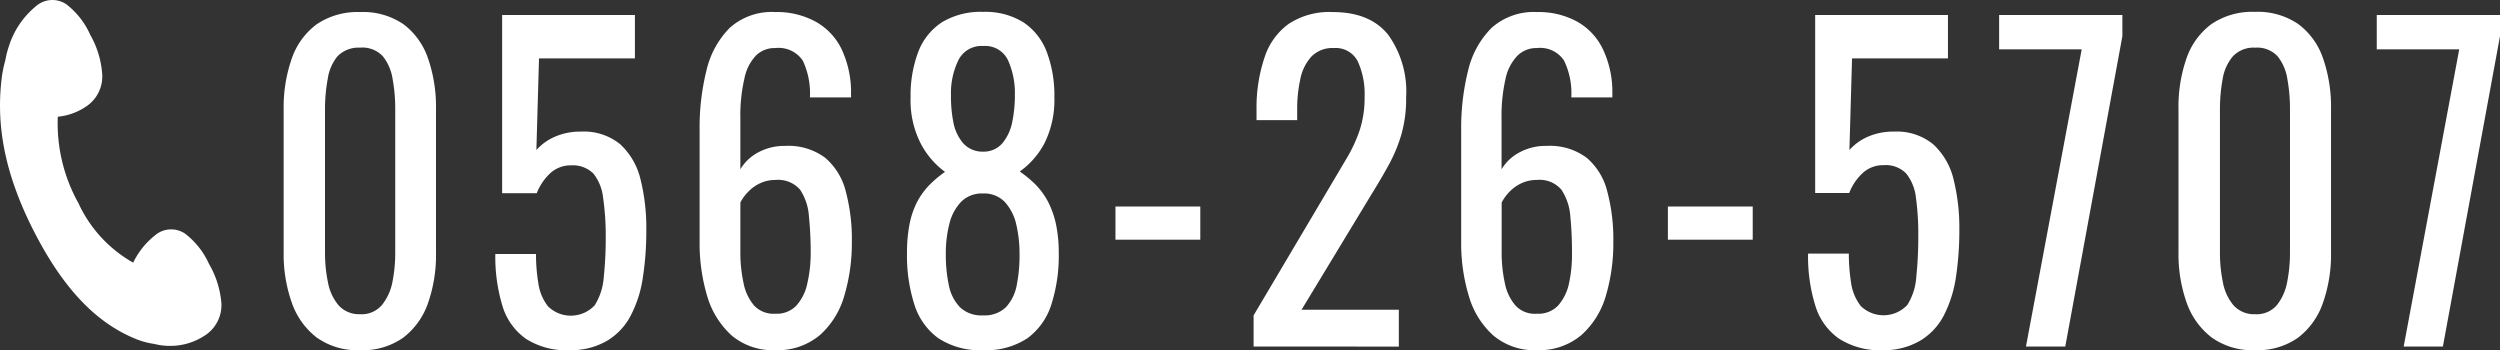
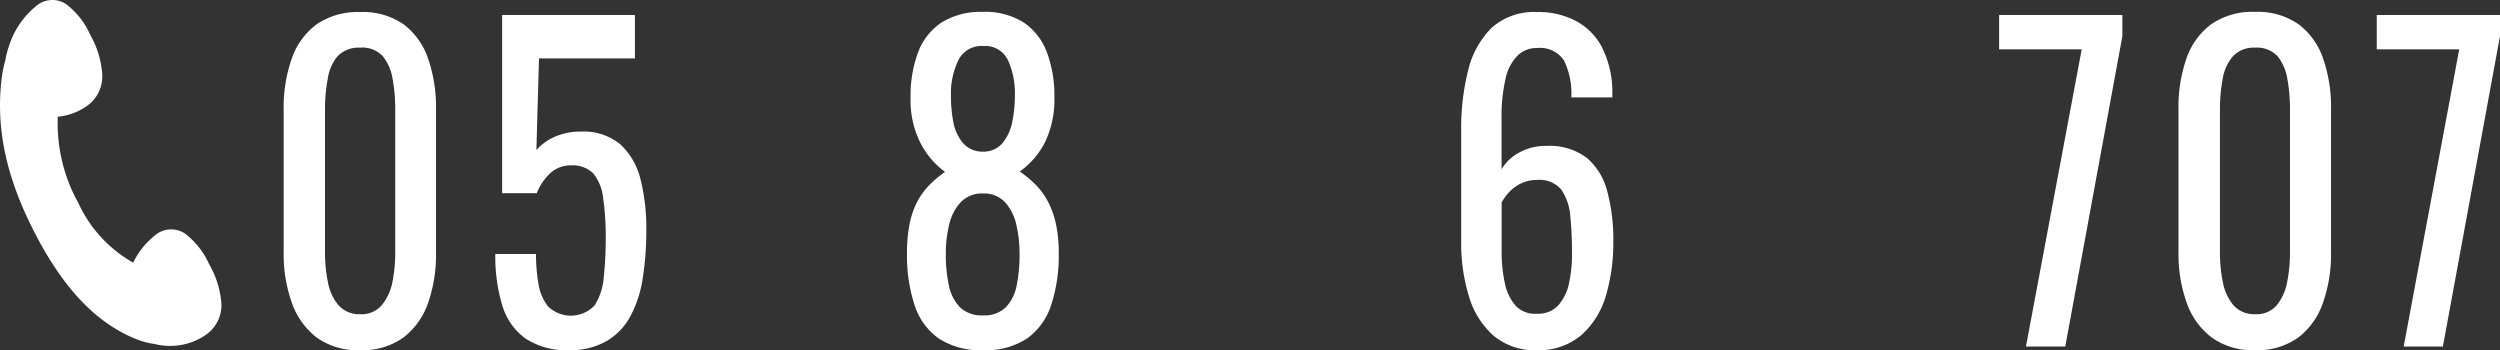
<svg xmlns="http://www.w3.org/2000/svg" id="レイヤー_1" data-name="レイヤー 1" viewBox="0 0 257 36">
  <rect x="0" y="0" width="257" height="36" fill="#333333" stroke="none" />
  <defs>
    <style>.cls-1{fill:#FFF;}</style>
  </defs>
  <path class="cls-1" d="M37,36a7.2,7.2,0,0,1-4.44-1.3A7.69,7.69,0,0,1,30,31.12a14.89,14.89,0,0,1-.84-5.18V11.26A15.21,15.21,0,0,1,30,6,7.37,7.37,0,0,1,32.55,2.5,7.47,7.47,0,0,1,37,1.24,7.36,7.36,0,0,1,41.49,2.5,7.34,7.34,0,0,1,44,6a15.21,15.21,0,0,1,.82,5.24V25.94A15,15,0,0,1,44,31.16a7.57,7.57,0,0,1-2.56,3.56A7.24,7.24,0,0,1,37,36Zm0-3.7a2.74,2.74,0,0,0,2.25-.93A5.38,5.38,0,0,0,40.34,29a15.52,15.52,0,0,0,.29-3V11.21a16.93,16.93,0,0,0-.27-3.09,4.92,4.92,0,0,0-1-2.33A2.86,2.86,0,0,0,37,4.9a3,3,0,0,0-2.31.89,4.74,4.74,0,0,0-1,2.33,16.91,16.91,0,0,0-.28,3.09V26a14.77,14.77,0,0,0,.3,3,5.09,5.09,0,0,0,1.09,2.38A2.83,2.83,0,0,0,37,32.3Z" />
  <path class="cls-1" d="M58.58,36a7.72,7.72,0,0,1-4.53-1.18,6.39,6.39,0,0,1-2.41-3.41,17.33,17.33,0,0,1-.72-5.3H55.1a18.22,18.22,0,0,0,.24,3,5,5,0,0,0,1,2.39,3.36,3.36,0,0,0,4.8-.12,6.33,6.33,0,0,0,.93-2.91,39.32,39.32,0,0,0,.2-4.14A27.36,27.36,0,0,0,62,20.33a4.83,4.83,0,0,0-1-2.49A3,3,0,0,0,58.7,17a3.07,3.07,0,0,0-2.19.86,5.55,5.55,0,0,0-1.33,2H51.62V1.54H65.27V6H55.41l-.27,9.42a5.48,5.48,0,0,1,1.94-1.38,6.48,6.48,0,0,1,2.64-.51,5.89,5.89,0,0,1,4.05,1.31,7.18,7.18,0,0,1,2.07,3.57,20.58,20.58,0,0,1,.6,5.22,30.85,30.85,0,0,1-.35,4.86,12.14,12.14,0,0,1-1.23,3.91A6.53,6.53,0,0,1,62.46,35,7.36,7.36,0,0,1,58.58,36Z" />
-   <path class="cls-1" d="M79.7,36a6.6,6.6,0,0,1-4.46-1.49,8.79,8.79,0,0,1-2.52-4,19,19,0,0,1-.8-5.66V13.32a24.24,24.24,0,0,1,.7-6.06A9.16,9.16,0,0,1,75,2.88,6.45,6.45,0,0,1,79.7,1.24a8.27,8.27,0,0,1,4.17,1A6.46,6.46,0,0,1,86.49,5a10.46,10.46,0,0,1,1,4.5,1,1,0,0,0,0,.23c0,.1,0,.19,0,.28H83.26a7.85,7.85,0,0,0-.74-3.79A3,3,0,0,0,79.7,4.94a2.74,2.74,0,0,0-2,.78A4.82,4.82,0,0,0,76.52,8.1a16.73,16.73,0,0,0-.41,4.12V17.4a4.67,4.67,0,0,1,1.77-1.7A5.65,5.65,0,0,1,80.72,15a6.31,6.31,0,0,1,4.11,1.22,6.68,6.68,0,0,1,2.11,3.43,19.13,19.13,0,0,1,.63,5.2,18.94,18.94,0,0,1-.79,5.6,8.51,8.51,0,0,1-2.5,4A6.77,6.77,0,0,1,79.7,36Zm0-3.75a2.78,2.78,0,0,0,2.19-.86A4.93,4.93,0,0,0,83,29.1,13.83,13.83,0,0,0,83.34,26a36.2,36.2,0,0,0-.18-3.74,5.63,5.63,0,0,0-.91-2.76,3,3,0,0,0-2.55-1,3.64,3.64,0,0,0-1.56.34,4,4,0,0,0-1.21.86,4.53,4.53,0,0,0-.82,1.12v5.09a14.63,14.63,0,0,0,.33,3.2,5,5,0,0,0,1.11,2.33A2.74,2.74,0,0,0,79.7,32.25Z" />
  <path class="cls-1" d="M101.06,36a7.81,7.81,0,0,1-4.58-1.22A6.74,6.74,0,0,1,94,31.31,16.43,16.43,0,0,1,93.24,26a15.09,15.09,0,0,1,.27-3,8.64,8.64,0,0,1,.8-2.3A7.6,7.6,0,0,1,95.56,19a11.32,11.32,0,0,1,1.59-1.33,8.43,8.43,0,0,1-2.54-3,9.71,9.71,0,0,1-1-4.65,12.65,12.65,0,0,1,.78-4.67,6.32,6.32,0,0,1,2.44-3.06,7.67,7.67,0,0,1,4.21-1.07,7.45,7.45,0,0,1,4.16,1.07,6.33,6.33,0,0,1,2.41,3.06,12.65,12.65,0,0,1,.78,4.67,10,10,0,0,1-1,4.67,8.29,8.29,0,0,1-2.56,2.94A11.92,11.92,0,0,1,106.48,19a7.6,7.6,0,0,1,1.25,1.72,9.4,9.4,0,0,1,.82,2.3,14.29,14.29,0,0,1,.29,3,16.43,16.43,0,0,1-.76,5.28,6.83,6.83,0,0,1-2.46,3.47A7.72,7.72,0,0,1,101.06,36Zm0-3.58a3.14,3.14,0,0,0,2.35-.84,4.54,4.54,0,0,0,1.11-2.27,15.65,15.65,0,0,0,.29-3.2,13.22,13.22,0,0,0-.33-3,5.14,5.14,0,0,0-1.15-2.31,2.94,2.94,0,0,0-2.27-.91,3,3,0,0,0-2.29.89,5,5,0,0,0-1.19,2.29,12.33,12.33,0,0,0-.35,3.05,14.91,14.91,0,0,0,.31,3.2,4.5,4.5,0,0,0,1.15,2.27A3.2,3.2,0,0,0,101.06,32.42Zm0-16.83a2.55,2.55,0,0,0,2-.88,4.93,4.93,0,0,0,1-2.17,13.74,13.74,0,0,0,.27-2.76,8.21,8.21,0,0,0-.7-3.57,2.58,2.58,0,0,0-2.54-1.48,2.65,2.65,0,0,0-2.58,1.48,7.78,7.78,0,0,0-.75,3.57A13.74,13.74,0,0,0,98,12.54a4.65,4.65,0,0,0,1,2.17A2.67,2.67,0,0,0,101.06,15.59Z" />
-   <path class="cls-1" d="M114.67,24.64V21.23h8.72v3.41Z" />
-   <path class="cls-1" d="M128.87,35.62v-3.2l8-13.5,1.67-2.82a15,15,0,0,0,1.25-2.76,10.65,10.65,0,0,0,.49-3.35,8.06,8.06,0,0,0-.71-3.7,2.54,2.54,0,0,0-2.46-1.35,3,3,0,0,0-2.31.89,4.83,4.83,0,0,0-1.13,2.31,14.31,14.31,0,0,0-.32,3.07v1.14h-4.18V11.17A16.22,16.22,0,0,1,130,5.89a6.85,6.85,0,0,1,2.47-3.43A7.6,7.6,0,0,1,137,1.24q3.84,0,5.71,2.34A10,10,0,0,1,144.55,10a13.34,13.34,0,0,1-.49,3.83,15.73,15.73,0,0,1-1.27,3.07c-.52.95-1.09,1.93-1.72,2.94l-7.27,12h10v3.79Z" />
  <path class="cls-1" d="M158,36a6.58,6.58,0,0,1-4.46-1.49,8.63,8.63,0,0,1-2.52-4,18.65,18.65,0,0,1-.81-5.66V13.32a24.23,24.23,0,0,1,.71-6.06,9.15,9.15,0,0,1,2.4-4.38A6.49,6.49,0,0,1,158,1.24a8.23,8.23,0,0,1,4.16,1A6.4,6.4,0,0,1,164.75,5a10.18,10.18,0,0,1,1,4.5c0,.06,0,.14,0,.23s0,.19,0,.28h-4.22a7.72,7.72,0,0,0-.75-3.79A2.94,2.94,0,0,0,158,4.94a2.75,2.75,0,0,0-2,.78,4.82,4.82,0,0,0-1.23,2.38,17.24,17.24,0,0,0-.41,4.12V17.4a4.7,4.7,0,0,1,1.78-1.7A5.62,5.62,0,0,1,159,15a6.31,6.31,0,0,1,4.11,1.22,6.62,6.62,0,0,1,2.11,3.43,19.13,19.13,0,0,1,.63,5.2,19,19,0,0,1-.78,5.6,8.6,8.6,0,0,1-2.51,4A6.74,6.74,0,0,1,158,36Zm0-3.75a2.78,2.78,0,0,0,2.19-.86,5,5,0,0,0,1.11-2.29A13.83,13.83,0,0,0,161.6,26a36.33,36.33,0,0,0-.17-3.74,5.64,5.64,0,0,0-.92-2.76,2.94,2.94,0,0,0-2.54-1,3.65,3.65,0,0,0-1.57.34,4.09,4.09,0,0,0-1.21.86,4.8,4.8,0,0,0-.82,1.12v5.09a14.63,14.63,0,0,0,.33,3.2,4.94,4.94,0,0,0,1.12,2.33A2.72,2.72,0,0,0,158,32.25Z" />
-   <path class="cls-1" d="M171.46,24.64V21.23h8.72v3.41Z" />
-   <path class="cls-1" d="M193.56,36A7.76,7.76,0,0,1,189,34.78a6.42,6.42,0,0,1-2.4-3.41,17,17,0,0,1-.73-5.3h4.19a19.41,19.41,0,0,0,.23,3,5,5,0,0,0,1,2.39,3.35,3.35,0,0,0,4.79-.12A6.21,6.21,0,0,0,197,28.4a39.32,39.32,0,0,0,.2-4.14,27.36,27.36,0,0,0-.24-3.93,4.83,4.83,0,0,0-1-2.49,2.93,2.93,0,0,0-2.34-.86,3.07,3.07,0,0,0-2.19.86,5.42,5.42,0,0,0-1.33,2H186.6V1.54h13.65V6h-9.86l-.27,9.42a5.44,5.44,0,0,1,1.93-1.38,6.48,6.48,0,0,1,2.64-.51,5.89,5.89,0,0,1,4.05,1.31,7.12,7.12,0,0,1,2.08,3.57,20.58,20.58,0,0,1,.6,5.22,32.1,32.1,0,0,1-.35,4.86,12.65,12.65,0,0,1-1.23,3.91A6.49,6.49,0,0,1,197.43,35,7.34,7.34,0,0,1,193.56,36Z" />
  <path class="cls-1" d="M208.27,35.62,214,5.07h-8.49V1.54h12.67V3.72l-5.87,31.9Z" />
  <path class="cls-1" d="M231.81,36a7.2,7.2,0,0,1-4.44-1.3,7.69,7.69,0,0,1-2.58-3.58,14.89,14.89,0,0,1-.84-5.18V11.26A15.21,15.21,0,0,1,224.77,6a7.37,7.37,0,0,1,2.56-3.52,7.47,7.47,0,0,1,4.48-1.26,7.36,7.36,0,0,1,4.46,1.26A7.34,7.34,0,0,1,238.81,6a15.21,15.21,0,0,1,.82,5.24V25.94a15,15,0,0,1-.84,5.22,7.57,7.57,0,0,1-2.56,3.56A7.24,7.24,0,0,1,231.81,36Zm0-3.7a2.74,2.74,0,0,0,2.25-.93A5.38,5.38,0,0,0,235.12,29a15.52,15.52,0,0,0,.29-3V11.21a16.93,16.93,0,0,0-.27-3.09,4.92,4.92,0,0,0-1-2.33,2.86,2.86,0,0,0-2.29-.89,2.93,2.93,0,0,0-2.31.89,4.74,4.74,0,0,0-1.05,2.33,16.91,16.91,0,0,0-.28,3.09V26a14.77,14.77,0,0,0,.3,3,5.09,5.09,0,0,0,1.09,2.38A2.83,2.83,0,0,0,231.81,32.3Z" />
  <path class="cls-1" d="M247.1,35.62l5.71-30.55h-8.48V1.54H257V3.72l-5.87,31.9Z" />
  <path class="cls-1" d="M21.48,27.12A8.07,8.07,0,0,0,19,24a2.56,2.56,0,0,0-3.12.24A8,8,0,0,0,13.69,27a13.49,13.49,0,0,1-5.63-6.12A16.86,16.86,0,0,1,5.94,12a6.27,6.27,0,0,0,3-1.11,3.7,3.7,0,0,0,1.57-3.23A9.48,9.48,0,0,0,9.27,3.57,8,8,0,0,0,6.79.42,2.56,2.56,0,0,0,3.67.66,8.7,8.7,0,0,0,.91,4.77,9,9,0,0,0,.55,6.19,12.49,12.49,0,0,0,.14,8.33C-.37,13,.47,18,3.67,24.13S10.31,33.37,14,34.86a8.08,8.08,0,0,0,1.88.5,6,6,0,0,0,1,.17,6.47,6.47,0,0,0,4.31-1.13,3.71,3.71,0,0,0,1.57-3.22A9.56,9.56,0,0,0,21.48,27.12Z" />
</svg>